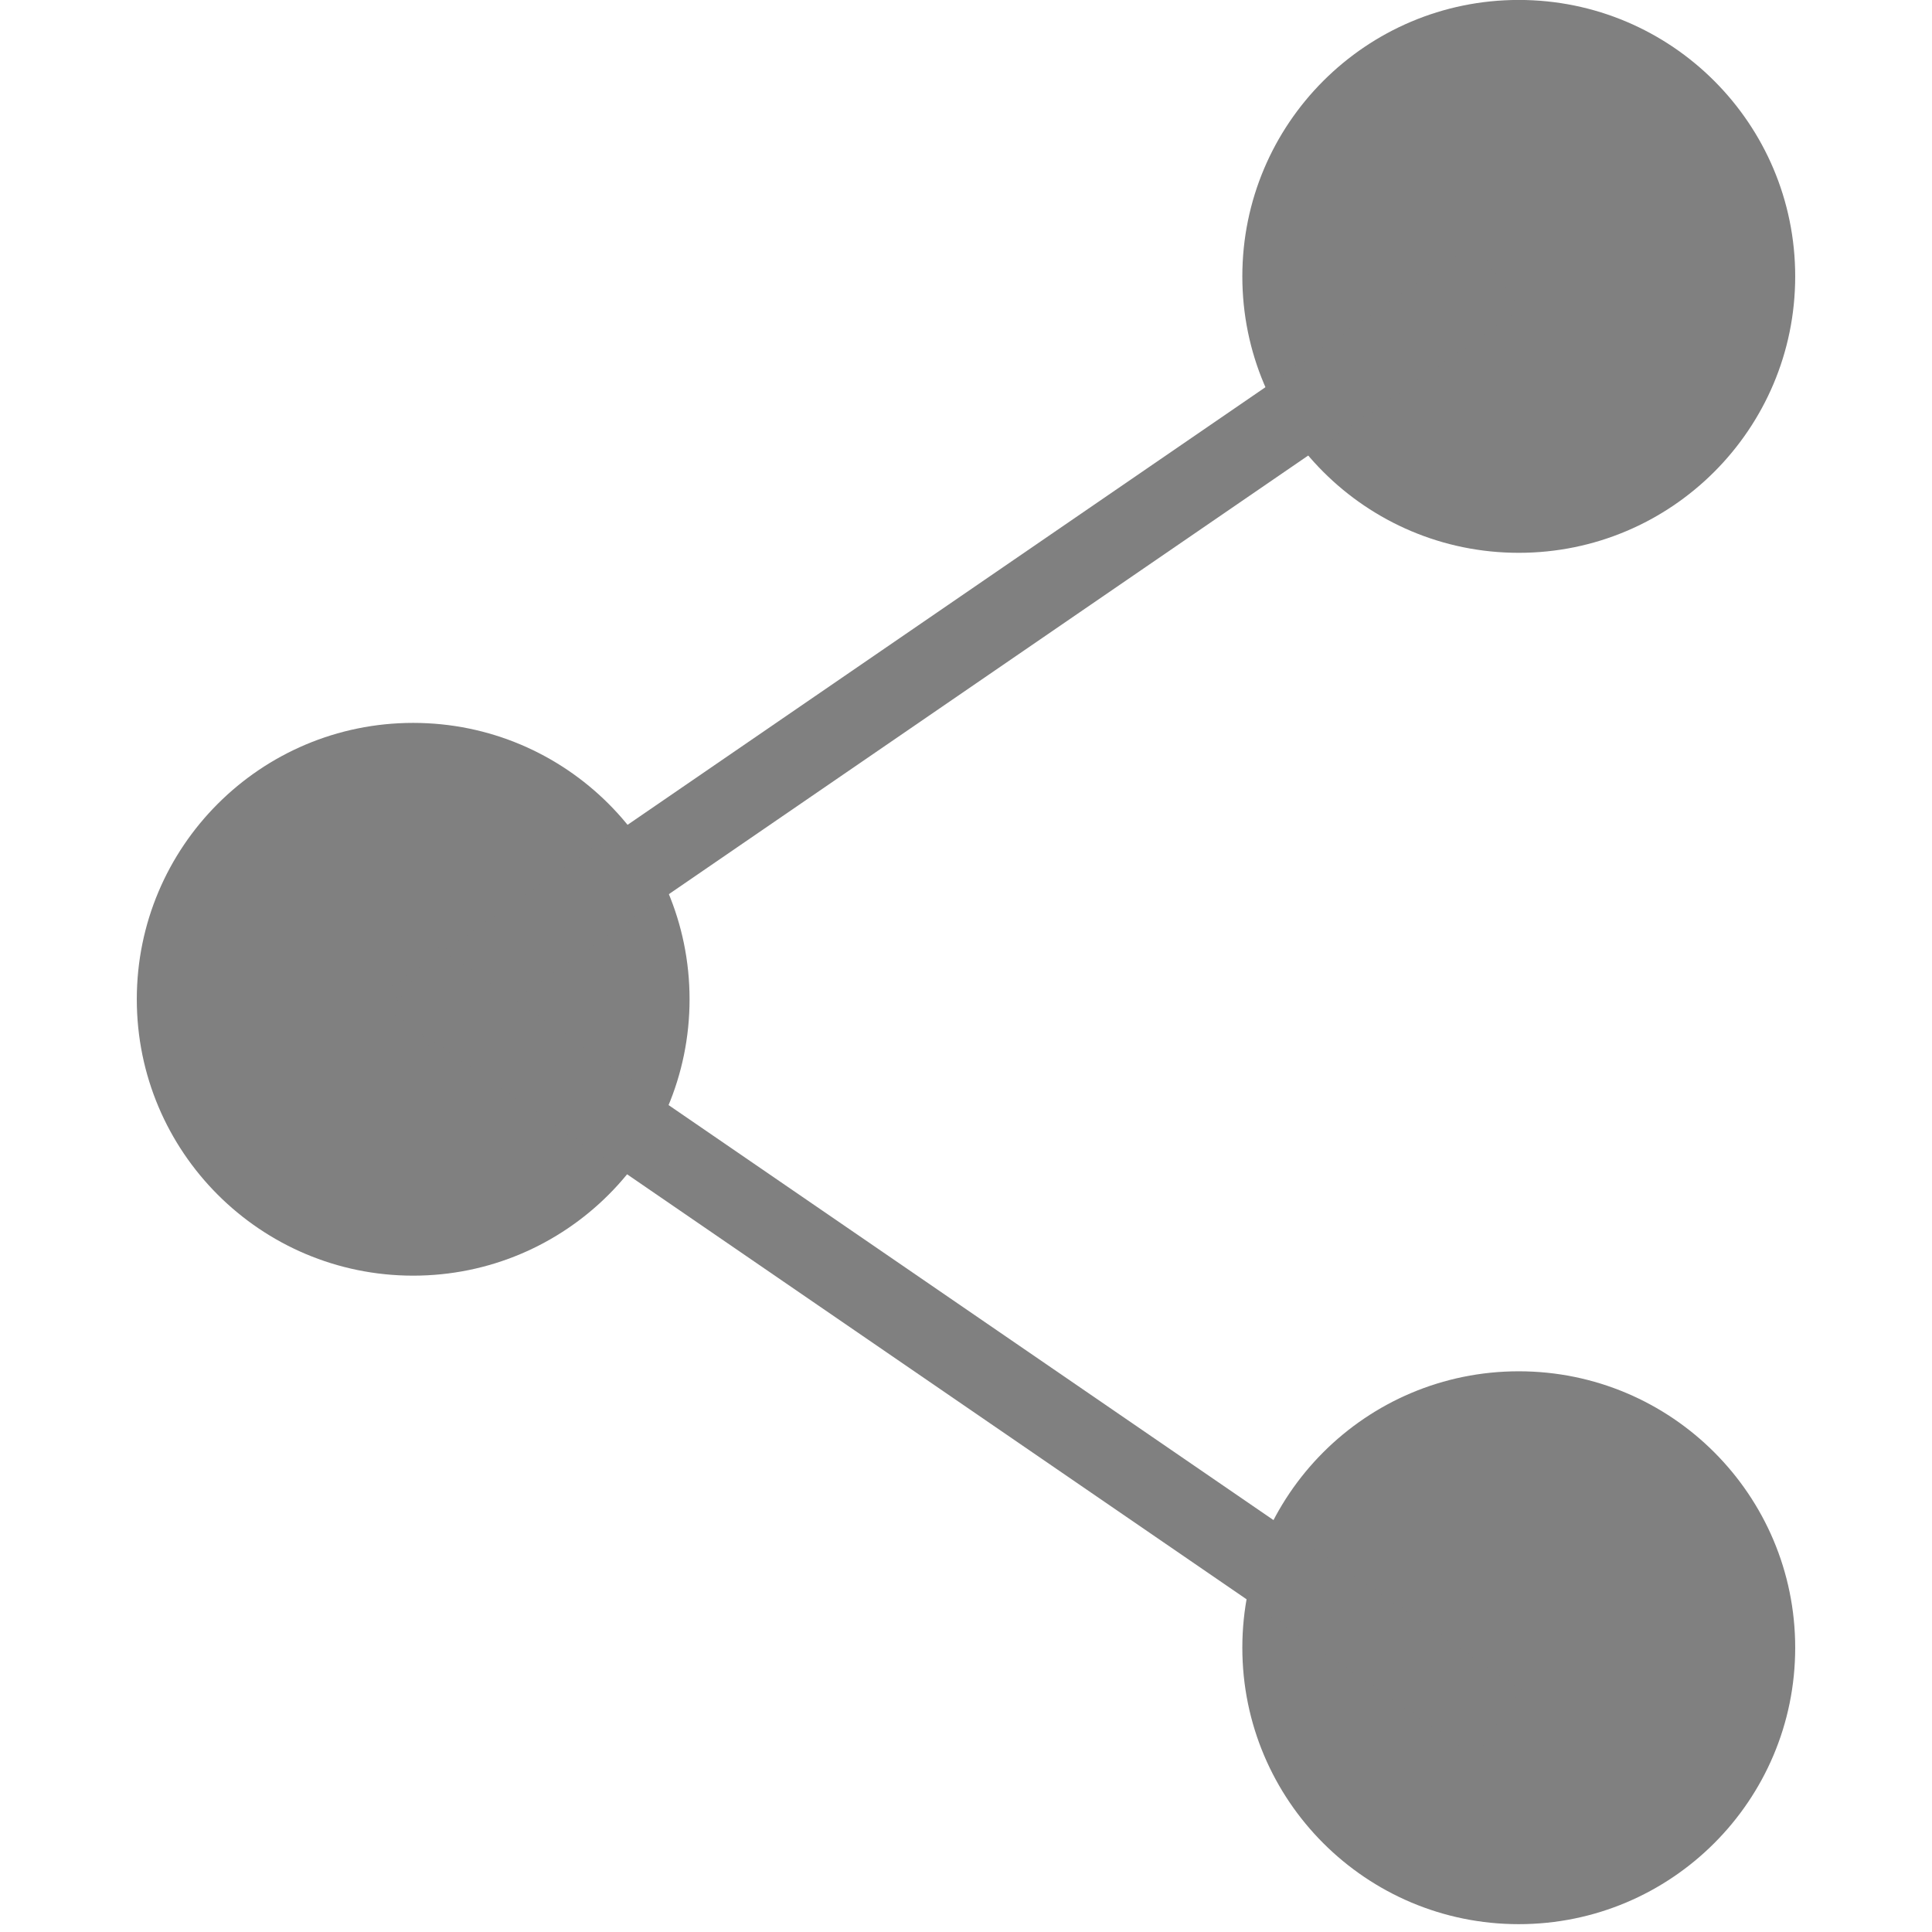
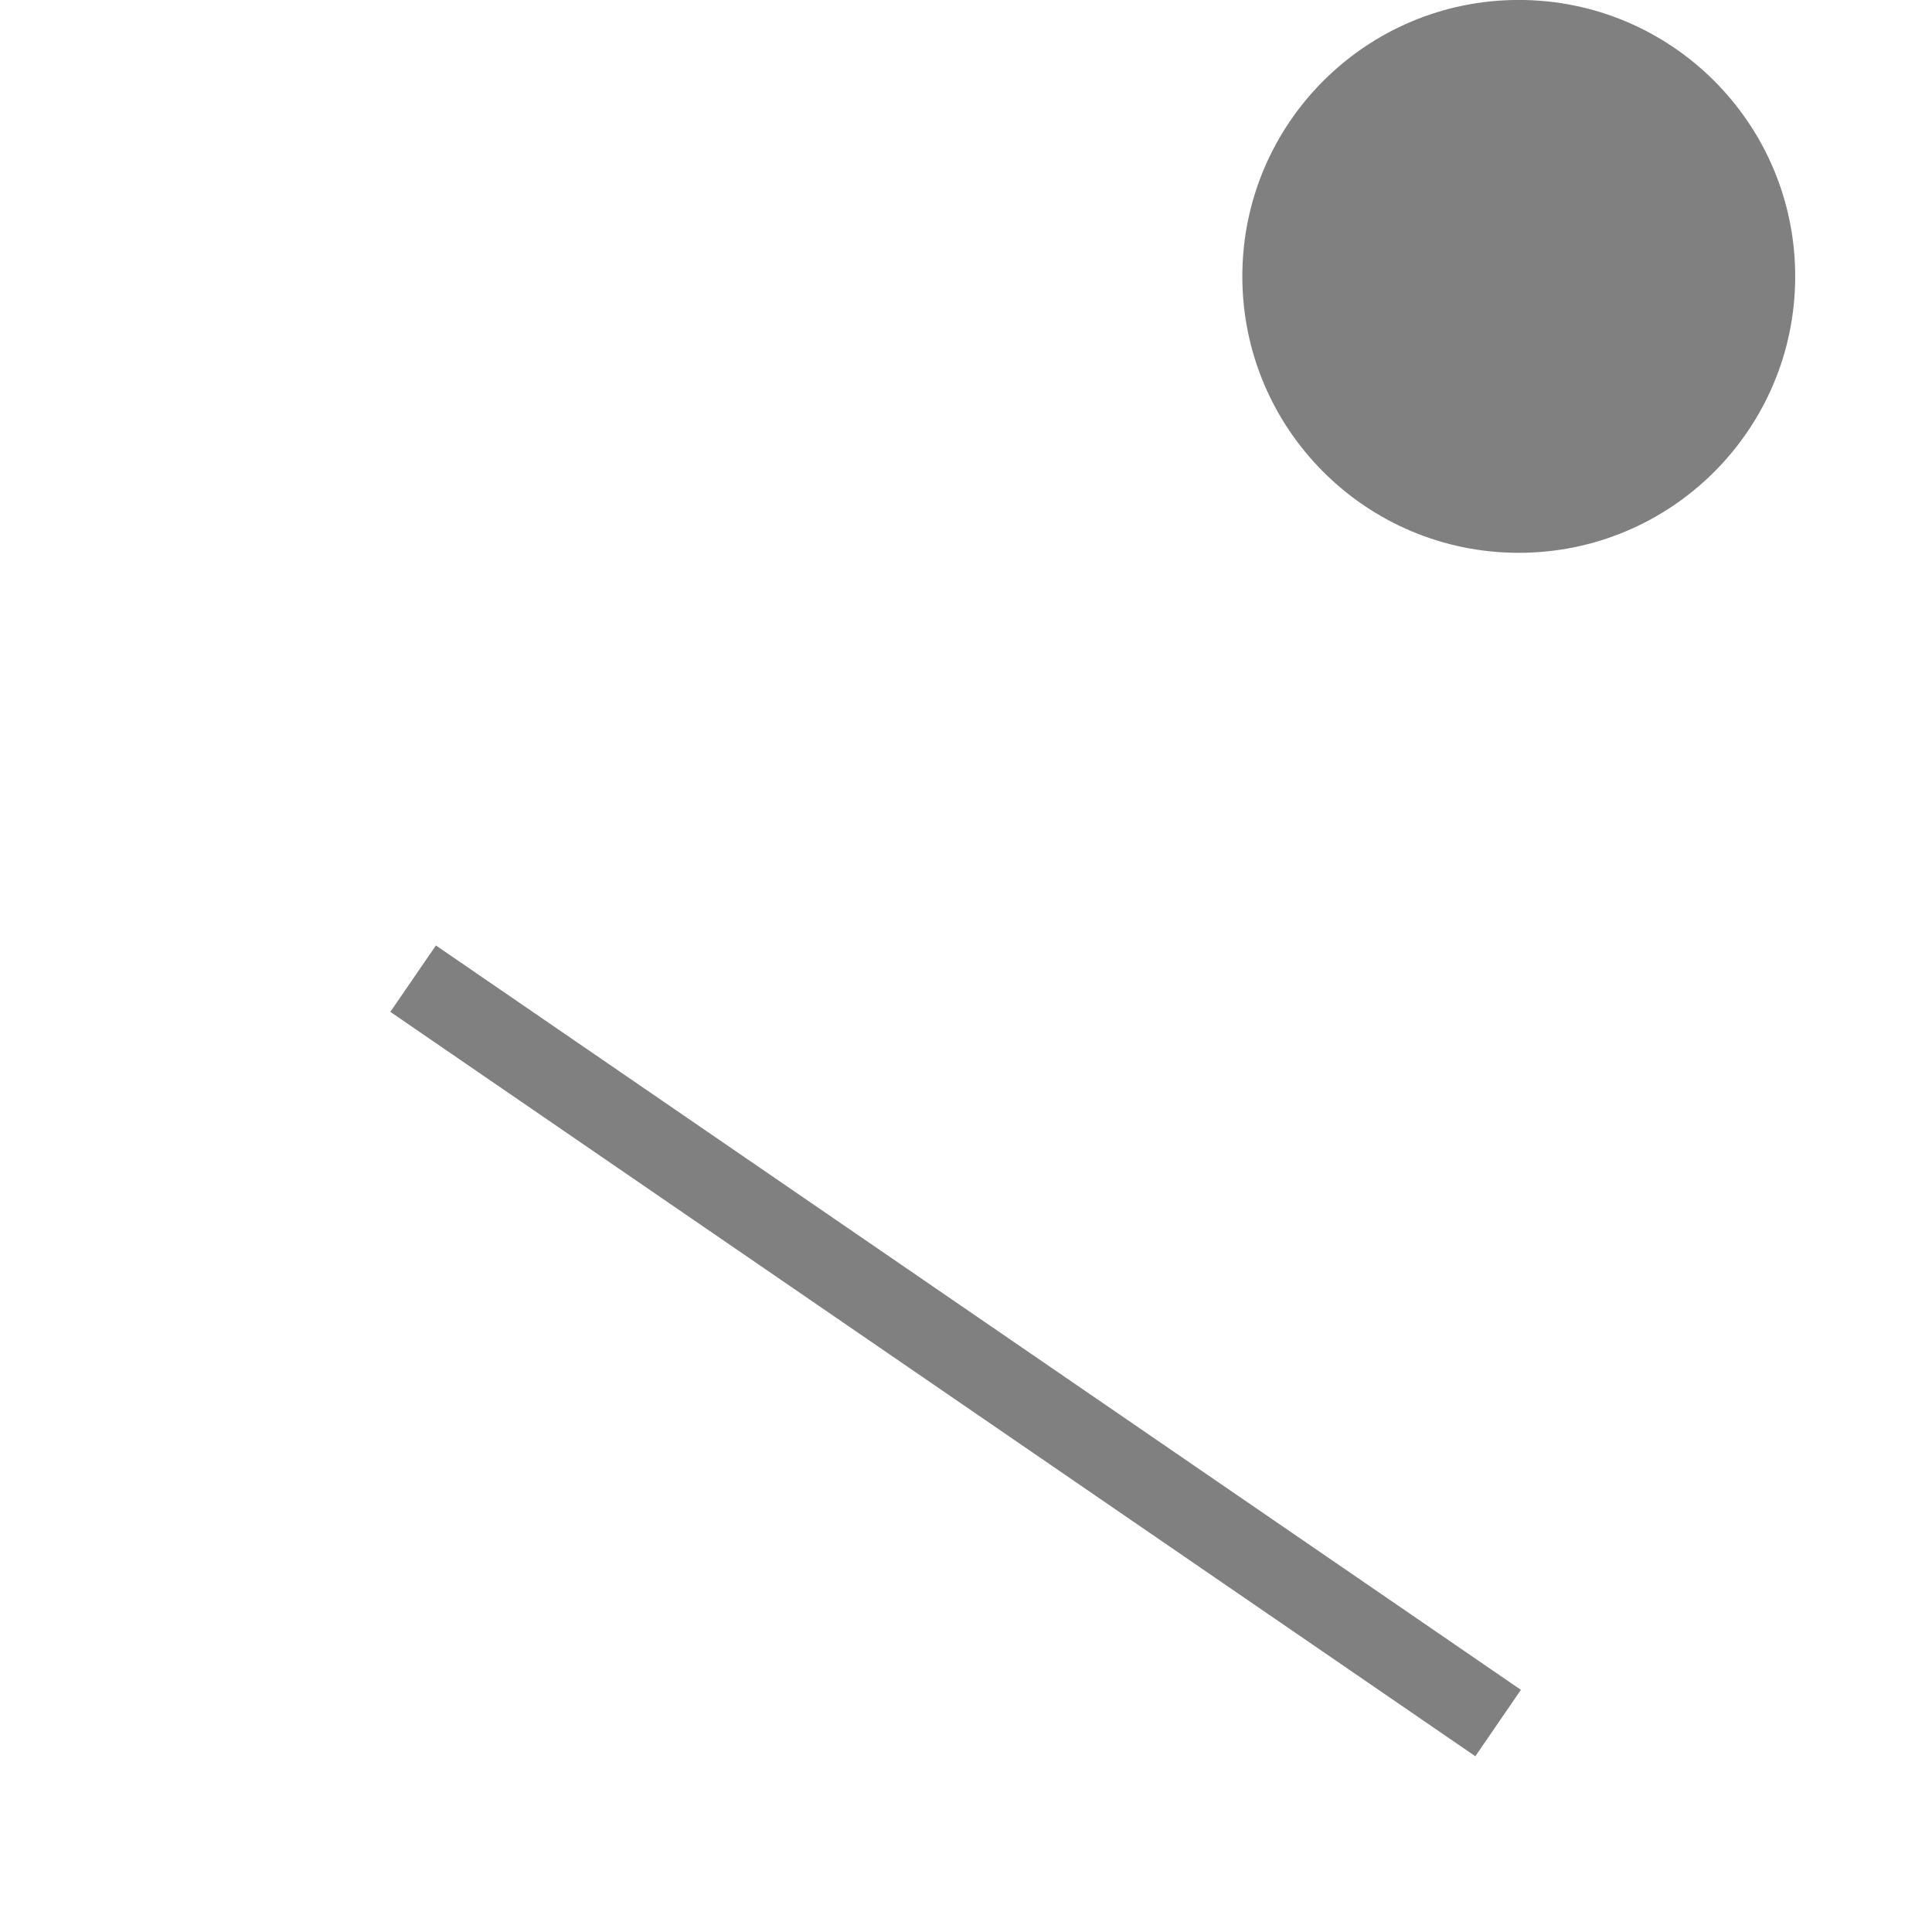
<svg xmlns="http://www.w3.org/2000/svg" version="1.1" id="Layer_1" x="0px" y="0px" width="36px" height="36px" viewBox="0 0 36 36" enable-background="new 0 0 36 36" xml:space="preserve">
  <g>
-     <circle fill="#808080" cx="7.699" cy="18.62" r="5.15" />
    <circle fill="#808080" cx="28.3" cy="5.15" r="5.151" />
-     <circle fill="#808080" cx="28.3" cy="30.703" r="5.151" />
-     <rect x="17.051" y="-0.171" transform="matrix(0.566 0.825 -0.825 0.566 17.689 -9.432)" fill="#808080" width="1.5" height="24.506" />
    <rect x="5.548" y="24.406" transform="matrix(0.825 0.566 -0.566 0.825 17.359 -5.658)" fill="#808080" width="24.506" height="1.5" />
  </g>
</svg>